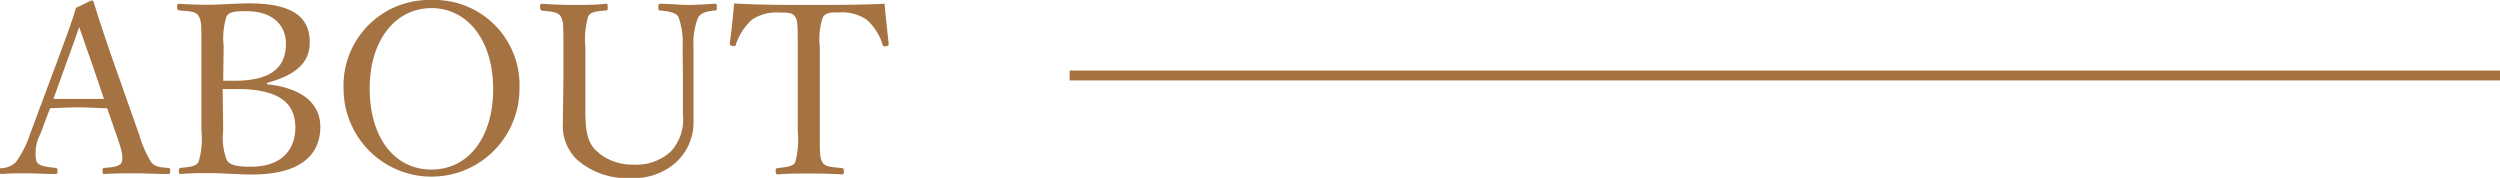
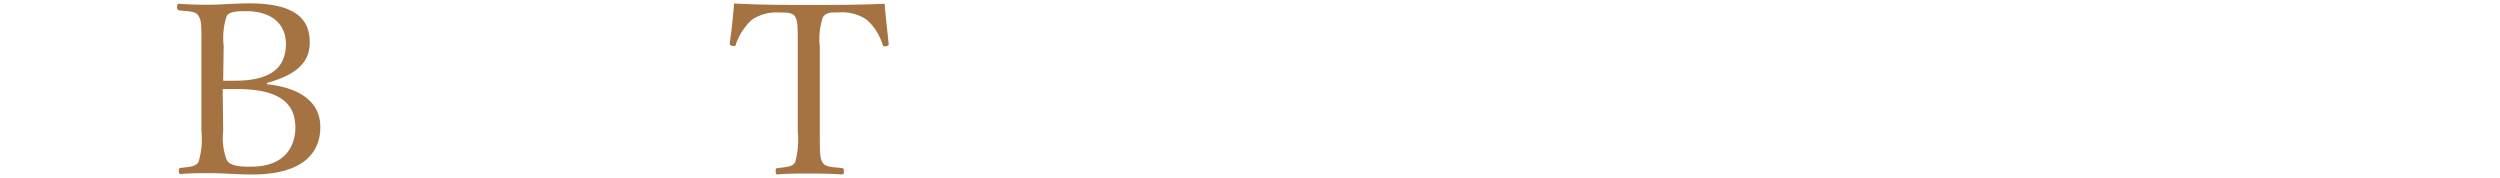
<svg xmlns="http://www.w3.org/2000/svg" viewBox="0 0 252.71 17.98">
  <defs>
    <style>.cls-1{fill:#a57242;}.cls-2{fill:none;stroke:#a57242;stroke-miterlimit:10;}</style>
  </defs>
  <g id="レイヤー_2" data-name="レイヤー 2">
    <g id="レイヤー_1-2" data-name="レイヤー 1">
-       <path class="cls-1" d="M10.83,10.94c-.82,0-1.85-.09-2.77-.09s-1.94.05-3,.09l-1,2.65a4,4,0,0,0-.38,2.71c.22.48,1,.57,1.92.67.14,0,.22.07.22.31s-.05.31-.24.31c-.89,0-2.07-.07-2.93-.07s-1.68,0-2.45.07c-.19,0-.24,0-.24-.31S.05,17,.24,17a2.25,2.25,0,0,0,1.37-.62,10.32,10.32,0,0,0,1.44-2.86L5.9,5.88C7.08,2.69,7.32,2,7.68.79L9.22.05a.23.23,0,0,1,.26.19c.46,1.49.84,2.69,1.9,5.76l2.71,7.68a11.1,11.1,0,0,0,1.18,2.69c.38.48.81.53,1.68.6.21,0,.26.07.26.31s-.05.31-.26.31c-1,0-2.26-.07-3.22-.07s-2.18,0-3.15.07c-.16,0-.21,0-.21-.31s.05-.29.21-.31c.8-.07,1.57-.12,1.73-.6s0-1.2-.45-2.47ZM9.15,6C8.59,4.46,8.33,3.62,8,2.74,7.71,3.62,7.39,4.49,6.84,6L5.4,10c.84,0,1.78,0,2.66,0s1.71,0,2.45,0Z" />
      <path class="cls-1" d="M27,8.52c3.44.36,5.38,1.87,5.38,4.32s-1.56,4.8-6.91,4.8c-1.37,0-3.08-.14-4.2-.14-.94,0-2,0-3,.09-.14,0-.19-.07-.19-.31s.05-.29.19-.31c.84-.1,1.49-.1,1.8-.6a8.18,8.18,0,0,0,.29-3.14V4.68c0-2.26,0-2.57-.29-3.07s-1-.46-1.92-.55C18,1,17.9,1,17.9.74s.05-.36.22-.36c1,.08,2,.1,3.05.1s2.66-.14,4-.14c4.68,0,6.14,1.58,6.14,3.93,0,1.73-.93,3.19-4.32,4.11Zm-4.44-.36c.39,0,.75,0,1.18,0,4.1,0,5.16-1.7,5.16-3.72s-1.46-3.31-4-3.31c-.86,0-1.73,0-2,.53a7.18,7.18,0,0,0-.29,3Zm0,5.07a6.27,6.27,0,0,0,.36,2.95c.36.6,1.32.67,2.43.67,3.62,0,4.51-2.23,4.51-4C29.81,11.35,29.35,9,24,9c-.43,0-.86,0-1.49,0Z" />
-       <path class="cls-1" d="M52.51,8.93A8.89,8.89,0,1,1,34.73,9a8.65,8.65,0,0,1,8.88-9A8.6,8.6,0,0,1,52.51,8.93Zm-15.14,0c0,5,2.52,8.21,6.24,8.21S49.85,13.92,49.85,9,47.26.82,43.61.82,37.37,4.08,37.37,8.93Z" />
-       <path class="cls-1" d="M69,4.68a7.58,7.58,0,0,0-.41-2.95c-.27-.48-1-.58-1.85-.67-.17,0-.19-.05-.19-.32s0-.36.19-.36c1,0,1.94.12,2.81.12S71.35.43,72.24.38c.17,0,.22,0,.22.36s0,.29-.22.32c-.79.09-1.34.21-1.66.69a6.85,6.85,0,0,0-.48,2.93l0,3c0,1.51,0,3,0,4.39a5.49,5.49,0,0,1-1.82,4.39A6.44,6.44,0,0,1,63.72,18a7.61,7.61,0,0,1-5.4-1.87,4.71,4.71,0,0,1-1.42-3.7c0-1.42.05-3.1.05-4.66V4.68c0-2.23,0-2.52-.26-3s-1-.51-1.87-.6C54.65,1,54.6,1,54.6.74s0-.36.22-.36C55.8.46,57.05.5,58,.5s2.25,0,3.21-.12c.17,0,.22,0,.22.36s0,.29-.22.32c-.84.09-1.48.09-1.75.6a7.83,7.83,0,0,0-.29,3V7.8c0,1,0,2.14,0,3.17,0,2.09.12,3.38,1.18,4.34a5.18,5.18,0,0,0,3.57,1.32,5.09,5.09,0,0,0,3.91-1.34,4.75,4.75,0,0,0,1.2-3.7c0-1.17,0-2.37,0-3.93Z" />
      <path class="cls-1" d="M80.64,4.7c0-2.18,0-2.54-.26-3s-.94-.43-1.54-.43A4.45,4.45,0,0,0,76,2a6,6,0,0,0-1.61,2.47c0,.15-.12.22-.36.17s-.26-.12-.26-.29c.17-1.2.34-2.73.43-4C76.87.5,79.32.5,81.79.5s5,0,7.63-.12c.1,1.23.27,2.76.41,4,0,.17,0,.24-.24.29s-.33,0-.38-.17A5.53,5.53,0,0,0,87.62,2a4.43,4.43,0,0,0-2.88-.74c-.6,0-1.22-.05-1.56.48a6.9,6.9,0,0,0-.31,3v8.53c0,2.37,0,2.64.27,3.14s1.08.48,1.94.58c.17,0,.22.07.22.31s0,.33-.22.33c-1-.07-2.35-.09-3.31-.09s-2.23,0-3.15.09c-.16,0-.21-.07-.21-.31s0-.31.21-.33c.8-.1,1.49-.12,1.76-.58a8.65,8.65,0,0,0,.26-3.14Z" />
-       <line class="cls-2" x1="108.12" y1="7.63" x2="252.71" y2="7.63" />
    </g>
  </g>
</svg>